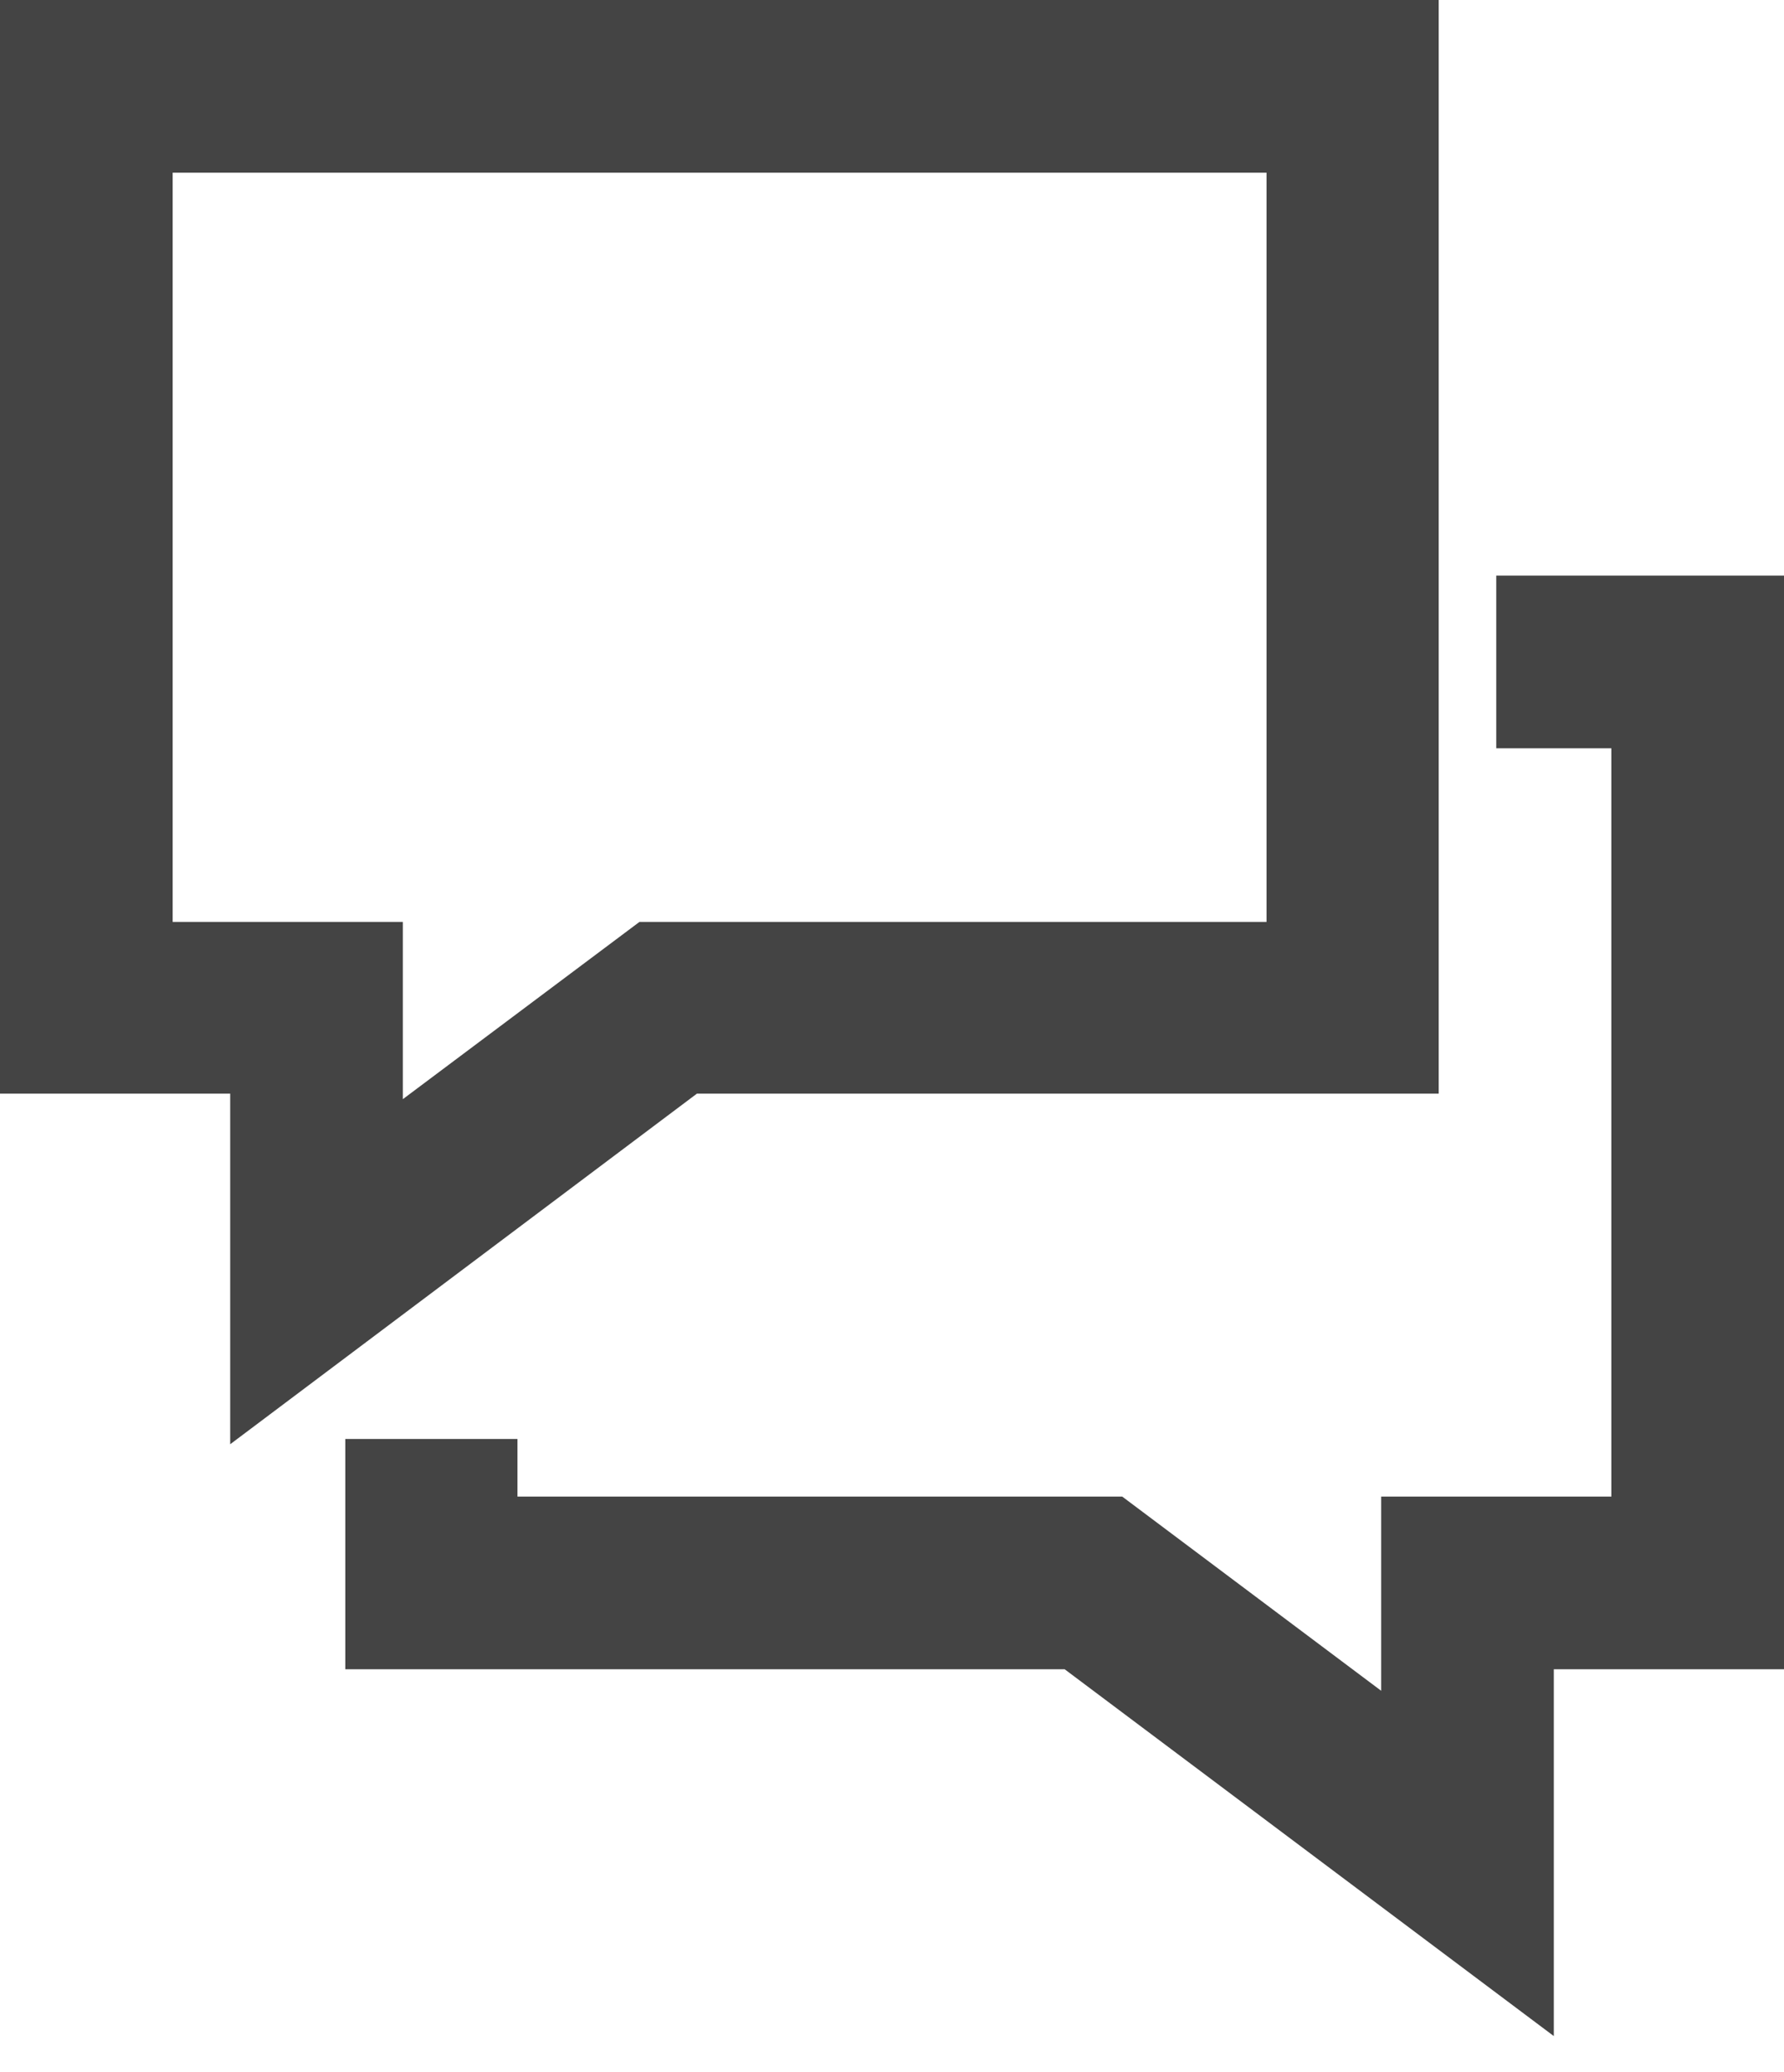
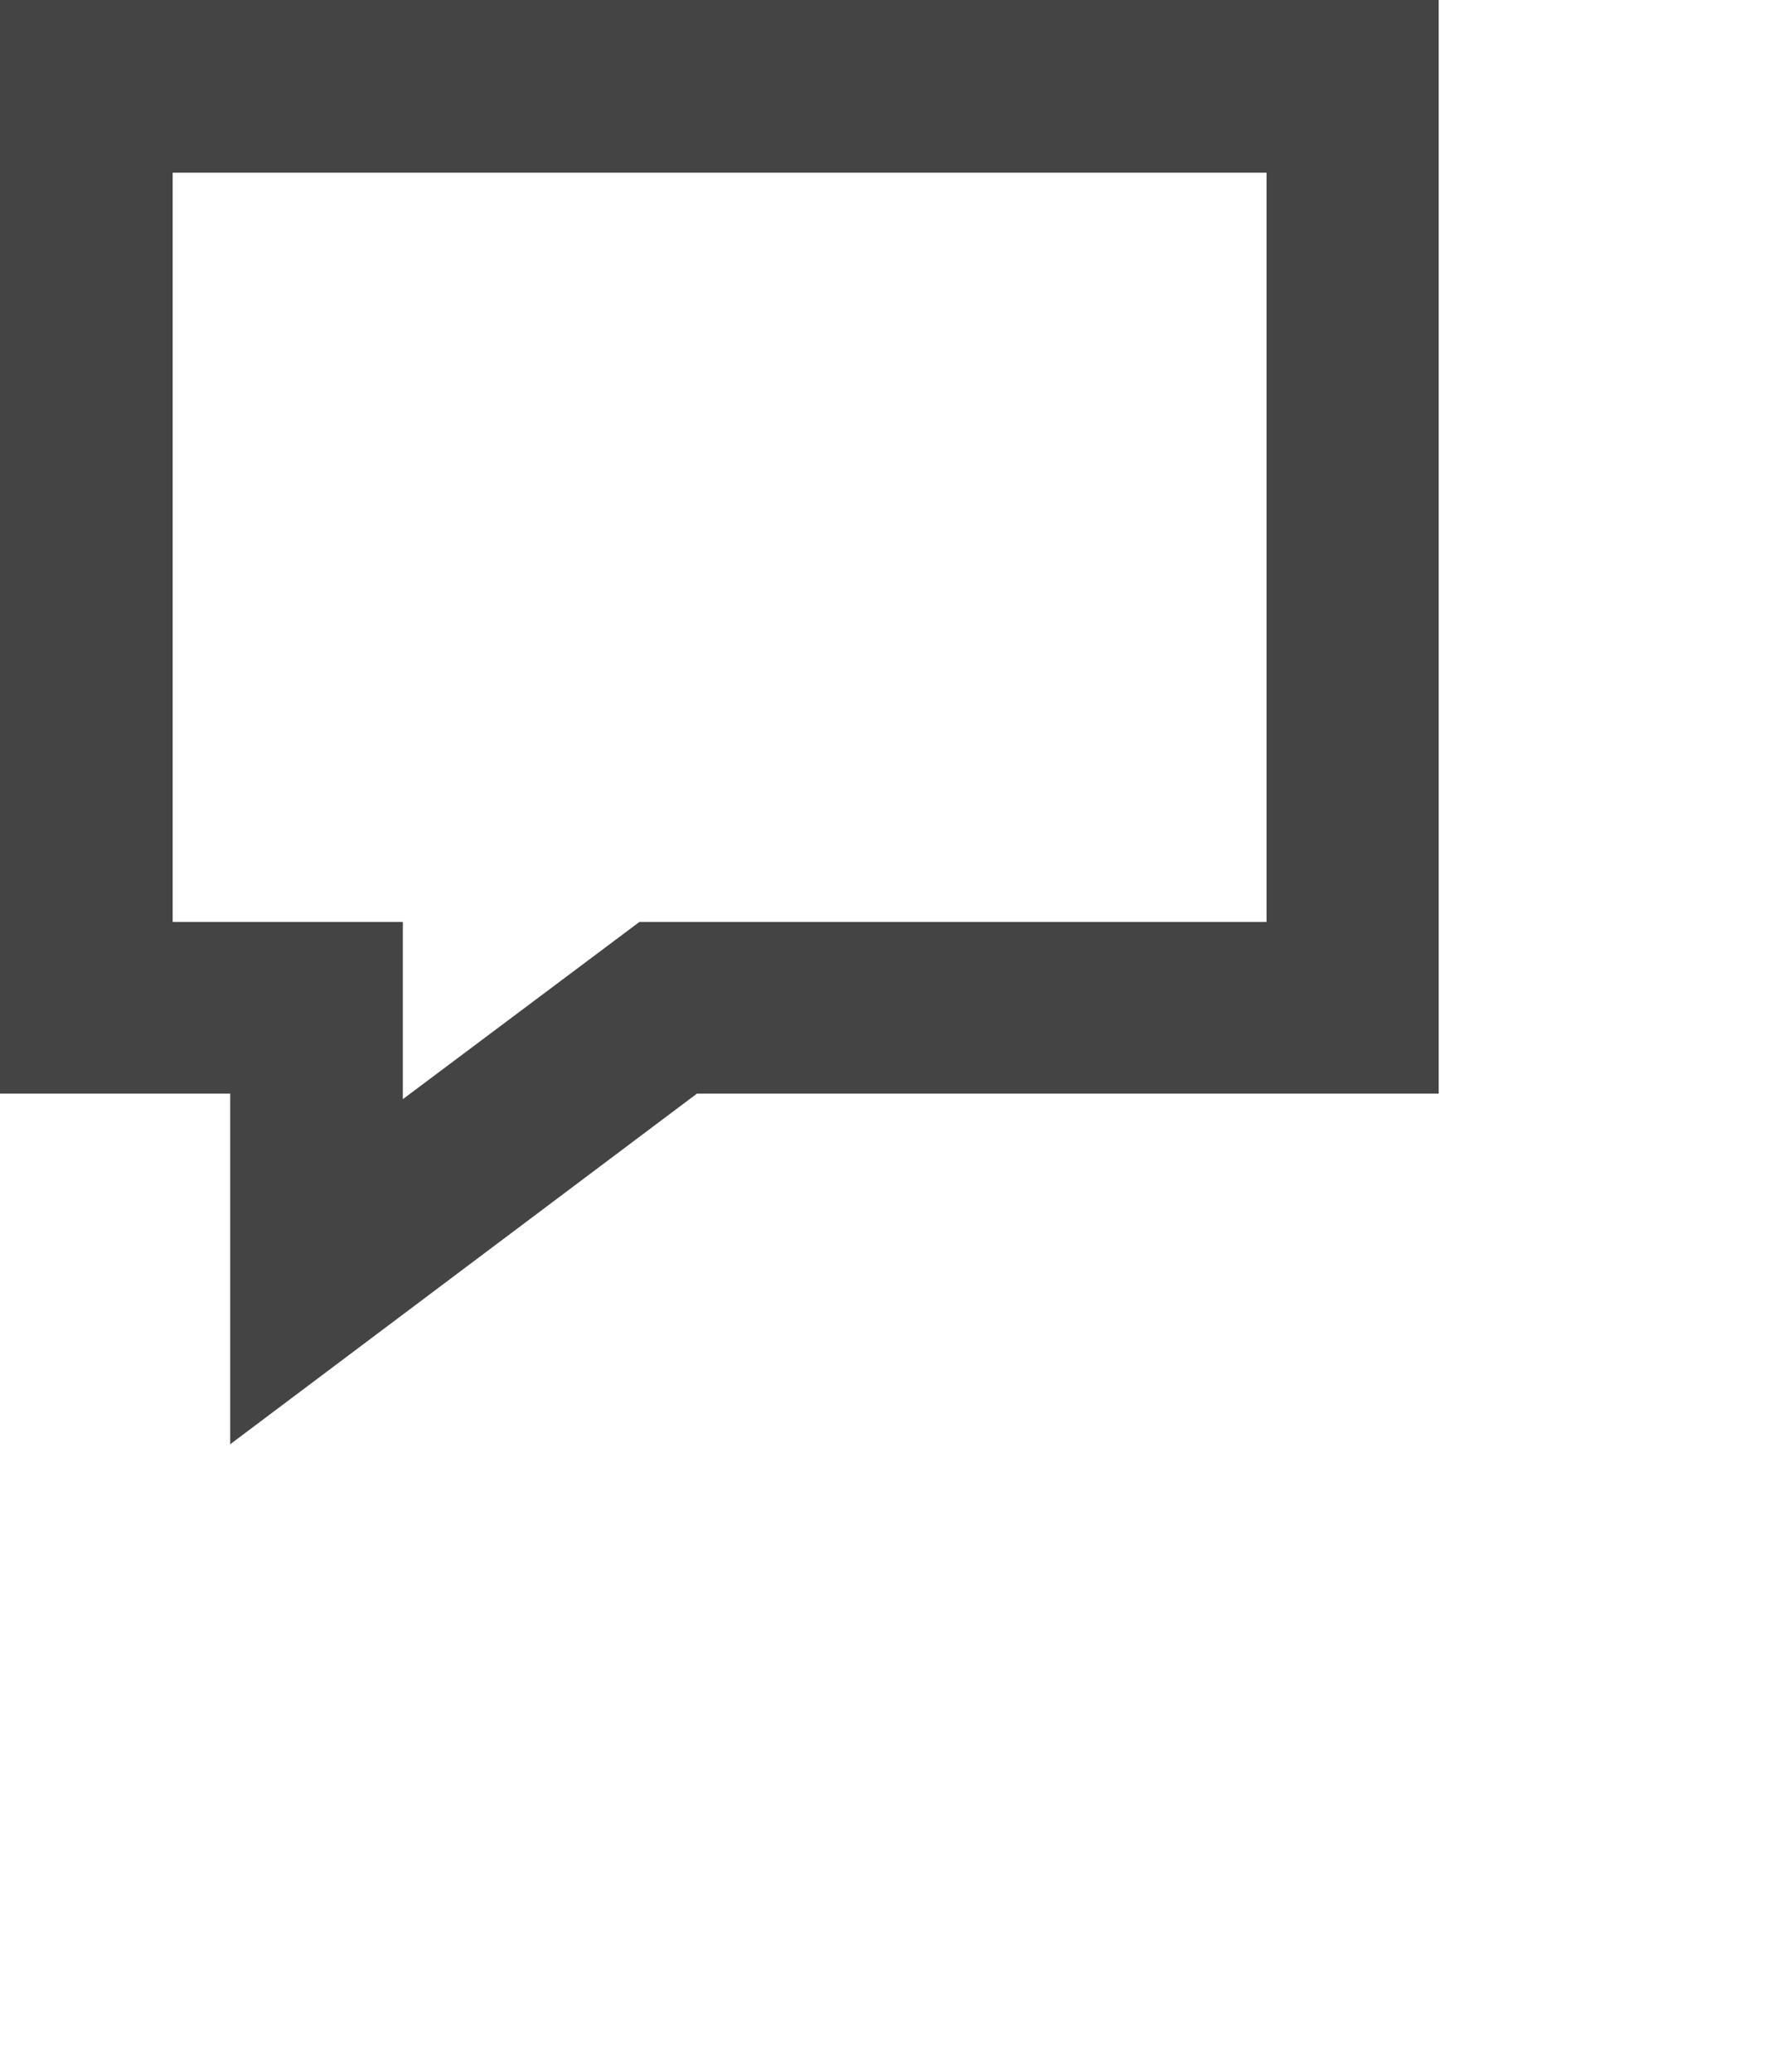
<svg xmlns="http://www.w3.org/2000/svg" width="31" height="36" viewBox="0 0 31 36">
  <g fill="#444" fill-rule="evenodd">
    <path fill-rule="nonzero" d="M4 25.091V19H0V0h25v19H12.11L4 25.091zm-1-9.074h4v3.079l4.111-3.079h10.897V3H3v13.017z" />
-     <path d="M27 35.373L18.5 29H6v-4h2.992v1H19.5l4.5 3.374V26h4V13h-2v-3h5v19h-4z" />
  </g>
</svg>